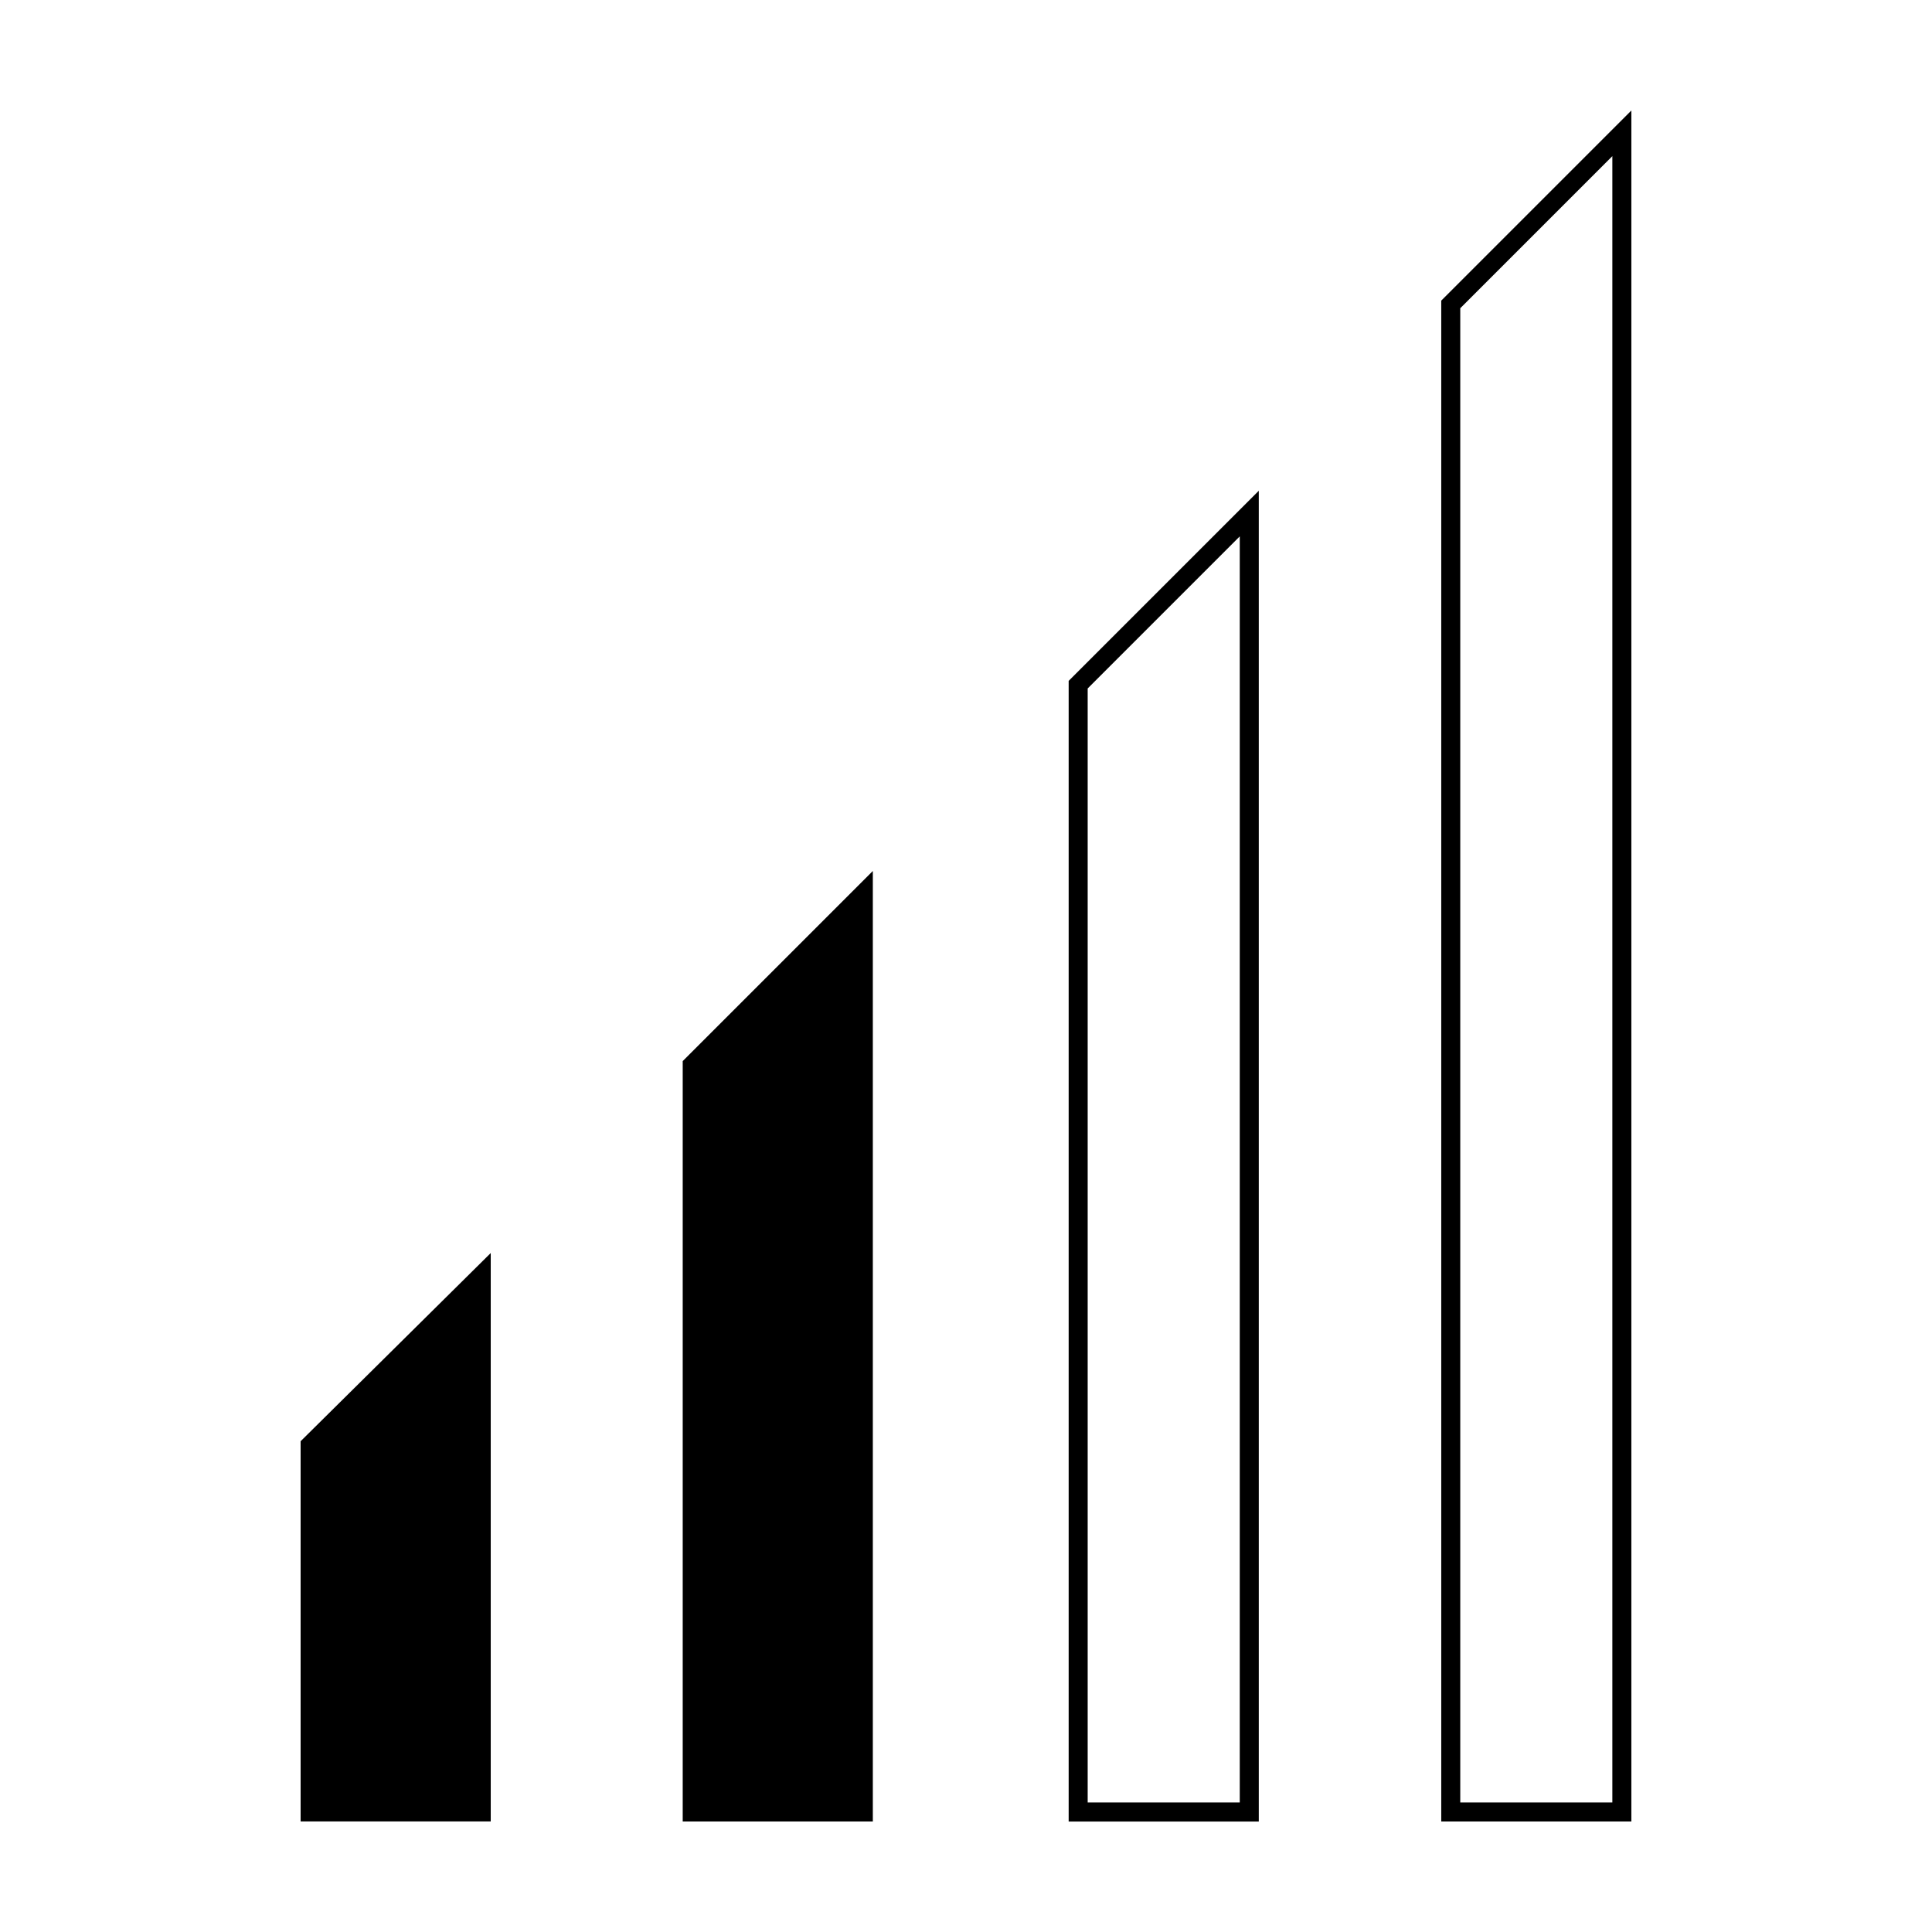
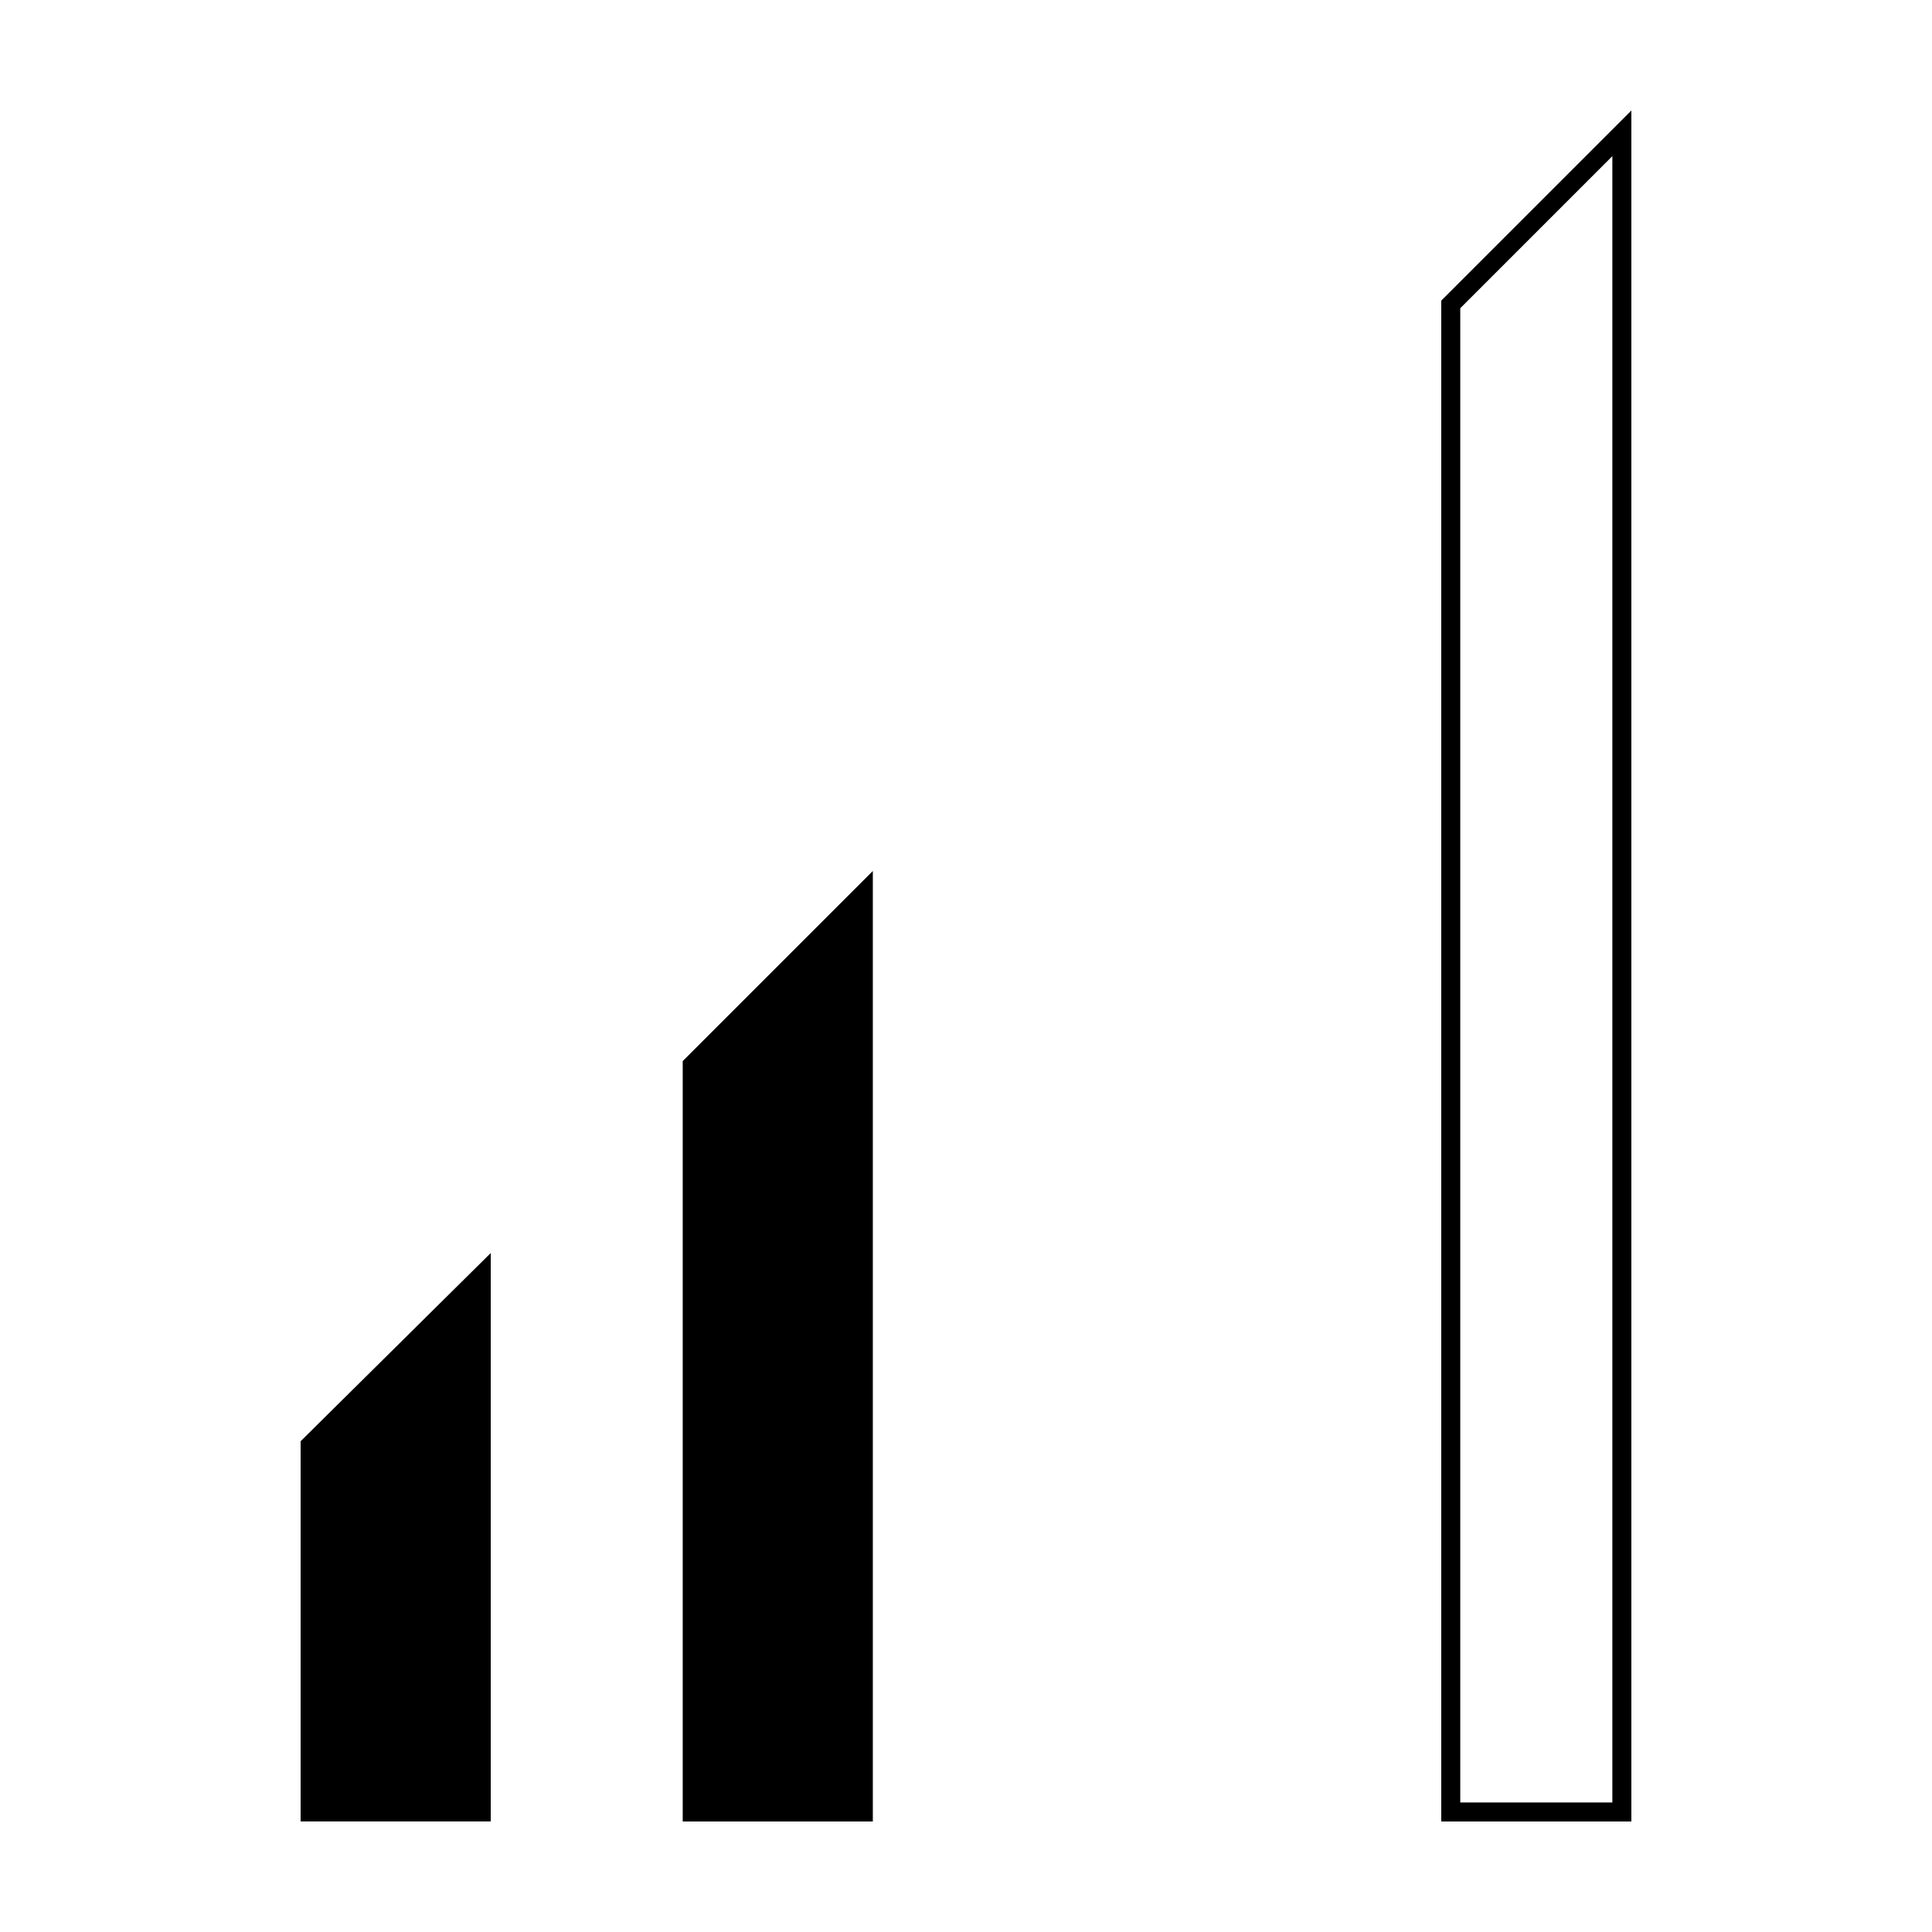
<svg xmlns="http://www.w3.org/2000/svg" fill="#000000" width="800px" height="800px" version="1.1" viewBox="144 144 512 512">
  <g>
    <path d="m327.45 624.2v-198l45.344-45.34v243.34z" />
    <path d="m370.27 386.9v234.78h-40.305v-194.47l40.305-40.305m5.039-12.09-50.383 50.383v201.52h50.383z" />
-     <path d="m472.55 286.14v335.54h-40.305v-295.23l40.305-40.305m5.039-12.09-50.383 50.383v302.29h50.383z" />
    <path d="m571.29 185.38v436.3h-40.305v-396l40.305-40.305m5.039-12.09-50.383 50.379v403.05h50.383z" />
    <path d="m226.18 624.2v-97.238l45.344-44.836v142.07z" />
    <path d="m269.01 488.16v133.51h-40.305v-93.711l40.305-39.801m5.039-12.09-50.383 49.875v100.76h50.383z" />
  </g>
</svg>